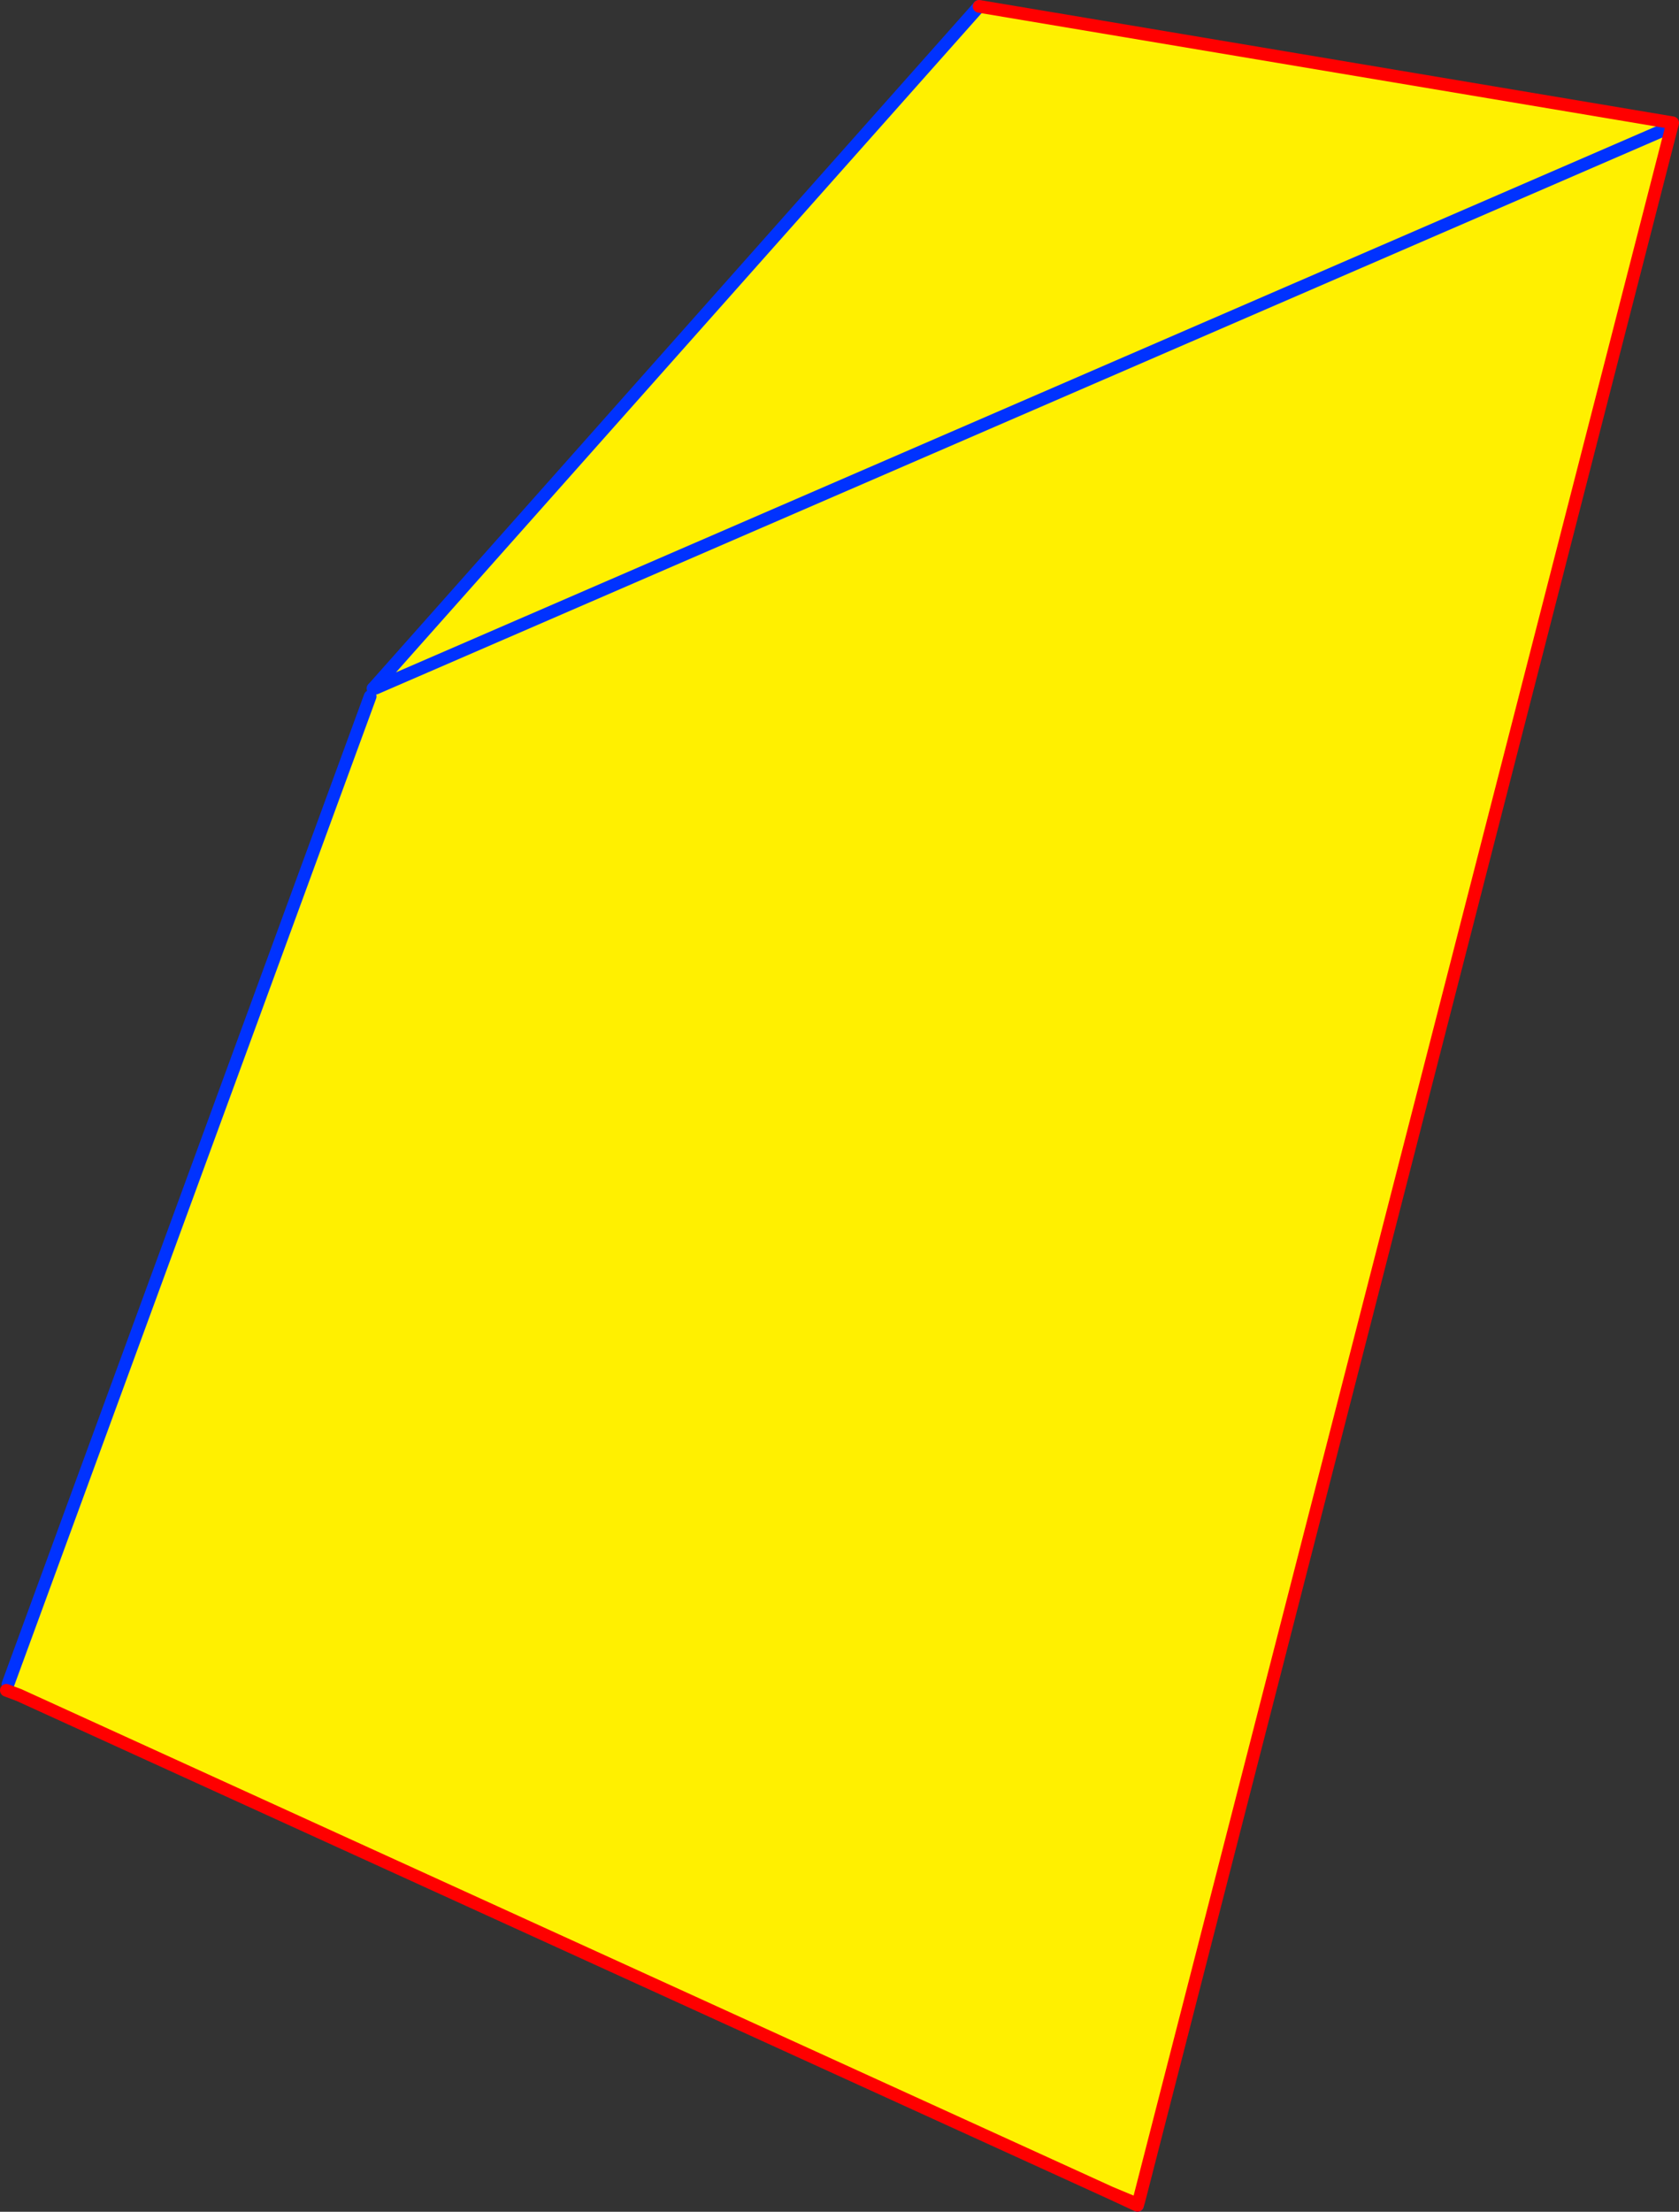
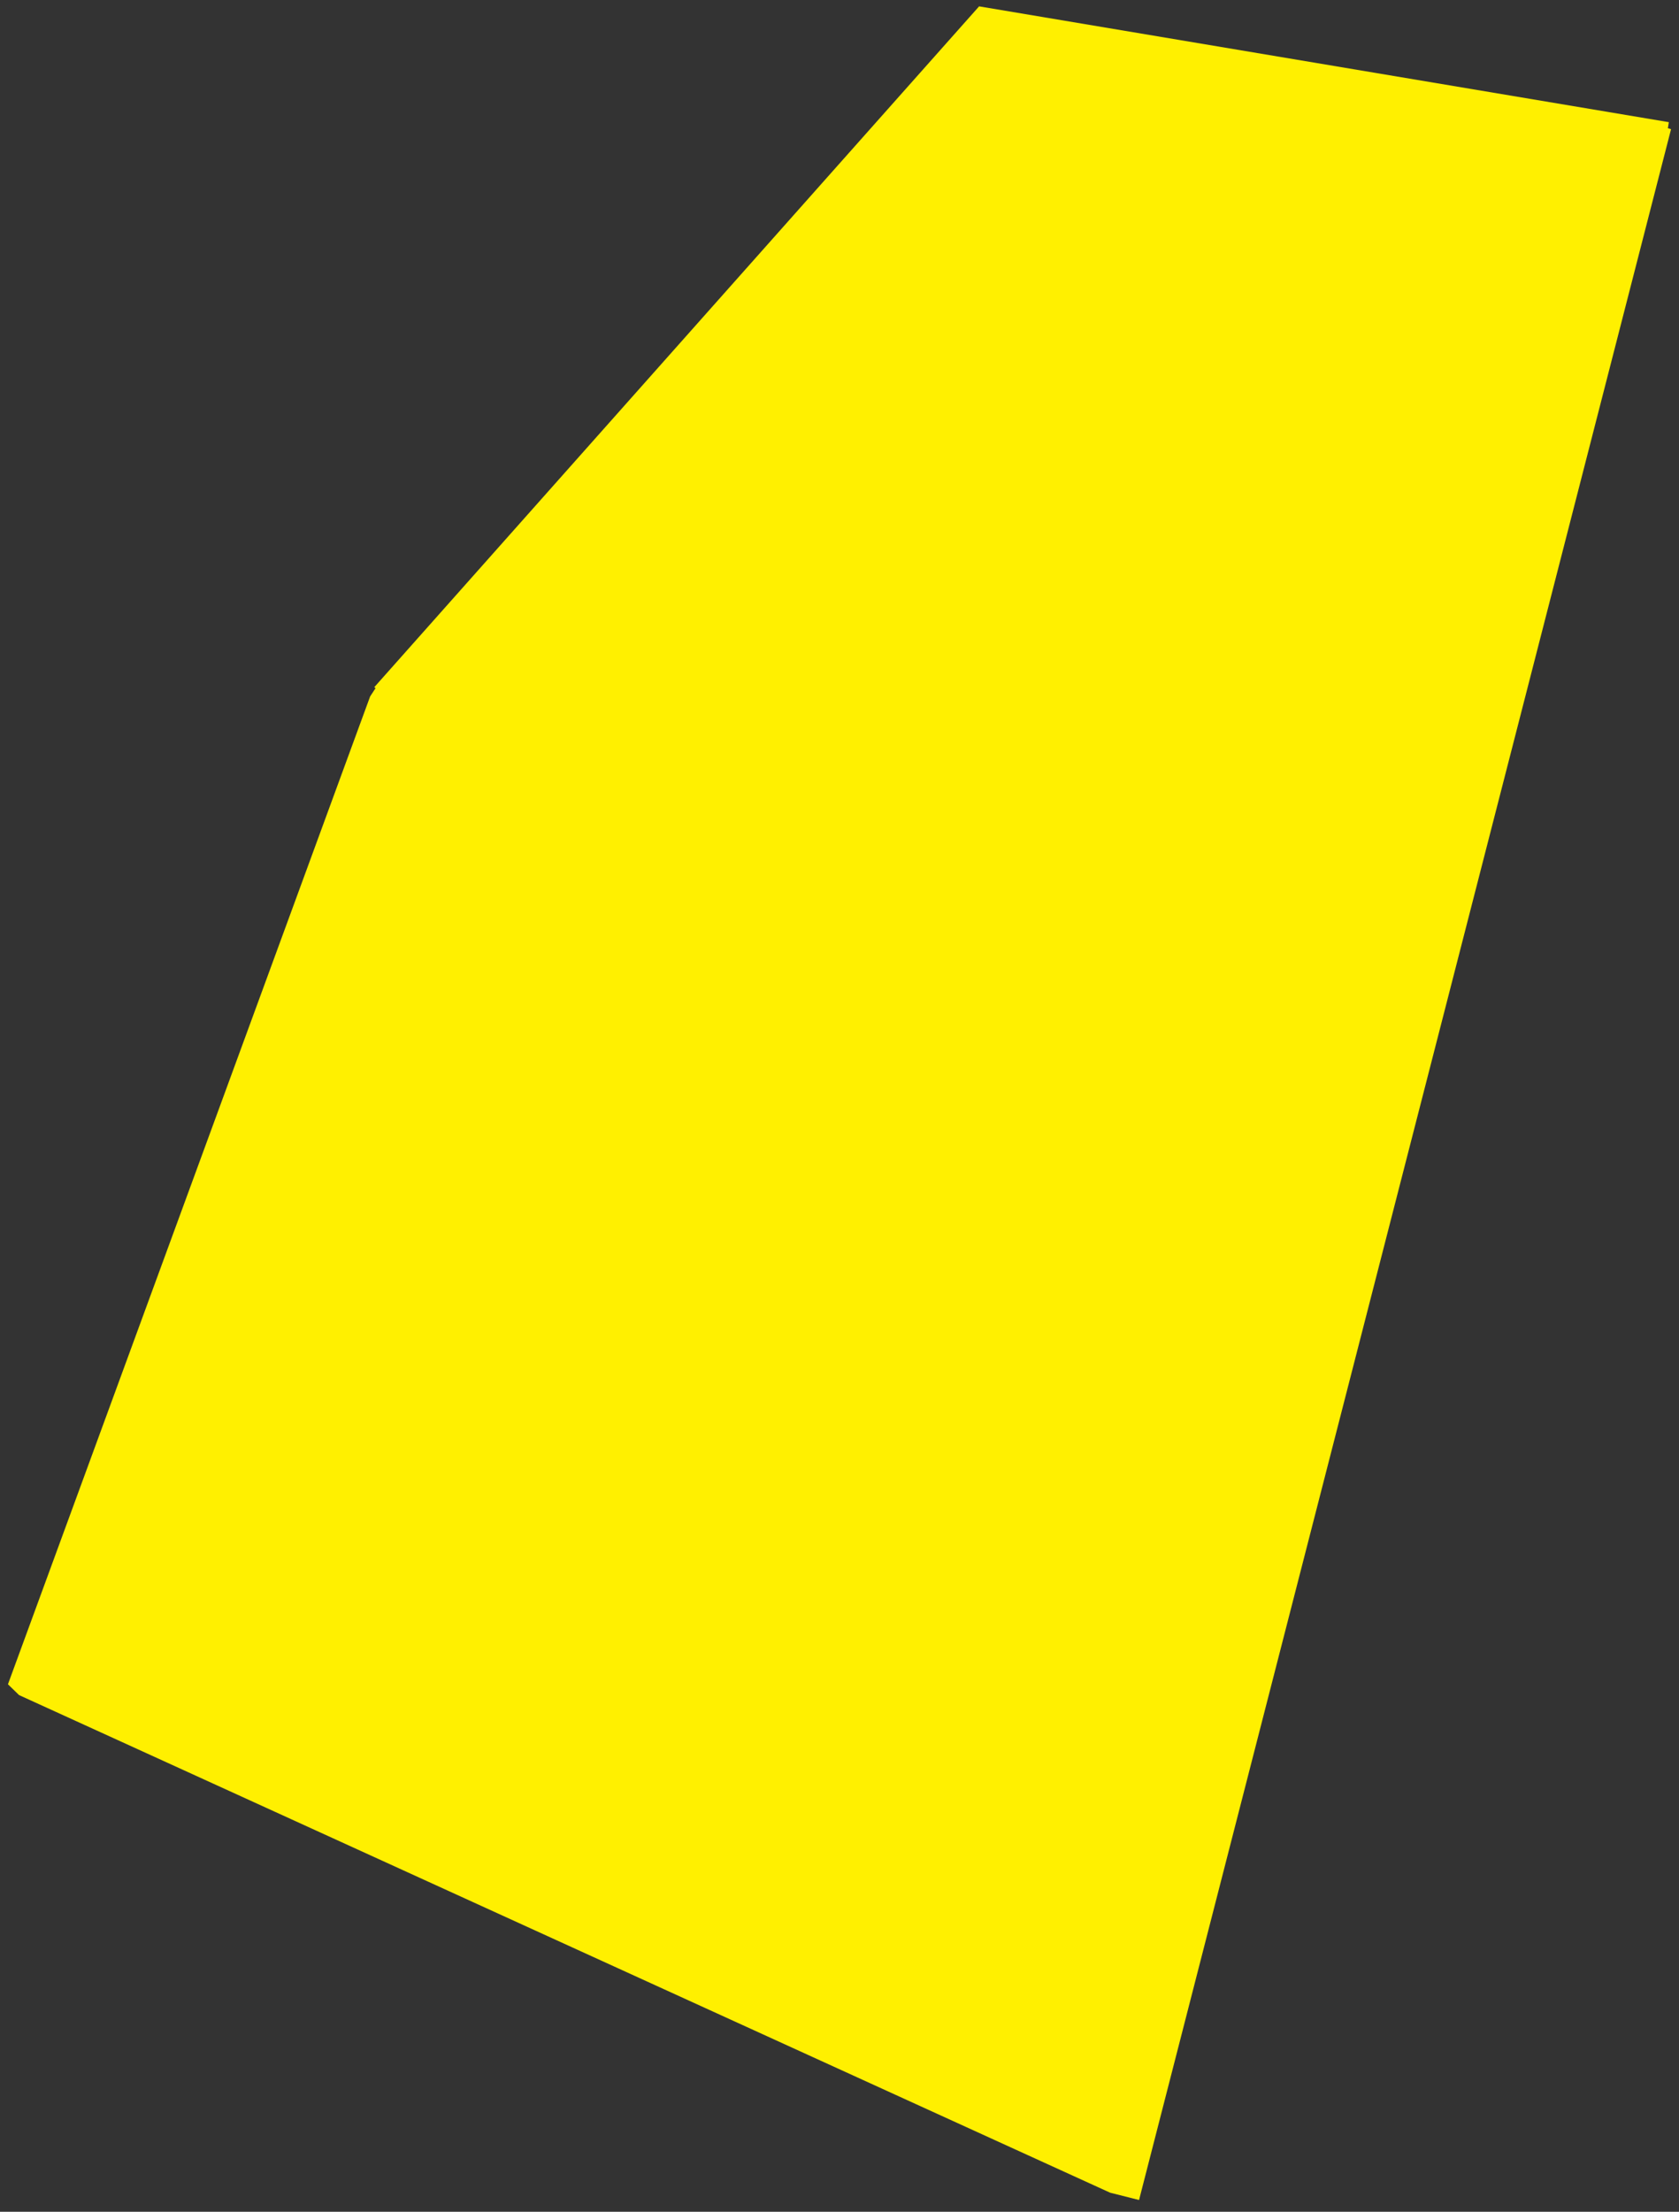
<svg xmlns="http://www.w3.org/2000/svg" height="347.6px" width="264.0px">
  <rect width="100%" height="100%" fill="#333333" stroke="none" />
  <g transform="matrix(1.0, 0.0, 0.0, 1.0, -281.75, -154.25)">
    <path d="M544.15 173.45 L544.0 174.4 544.5 174.55 460.85 500.0 456.3 498.85 284.75 420.65 283.0 418.95 339.95 263.7 340.8 262.4 340.6 262.25 435.7 155.25 544.15 173.45 M544.0 174.4 L340.8 262.4 544.0 174.4" fill="#fff000" fill-rule="evenodd" stroke="none" />
-     <path d="M339.95 263.7 L283.0 418.95 M340.8 262.4 L544.0 174.4 M340.6 262.25 L340.4 262.45 M435.7 155.25 L340.6 262.25 M460.5 500.6 L460.6 500.85" fill="none" stroke="#0032ff" stroke-linecap="round" stroke-linejoin="round" stroke-width="2.0" />
-     <path d="M544.5 174.55 L544.75 173.6 544.75 173.55 544.15 173.45 435.7 155.25 M544.5 174.55 L460.85 500.0 460.6 500.85 456.3 498.85 284.75 420.65 282.75 419.9 M456.3 498.85 L460.5 500.6" fill="none" stroke="#ff0000" stroke-linecap="round" stroke-linejoin="round" stroke-width="2.0" />
  </g>
</svg>